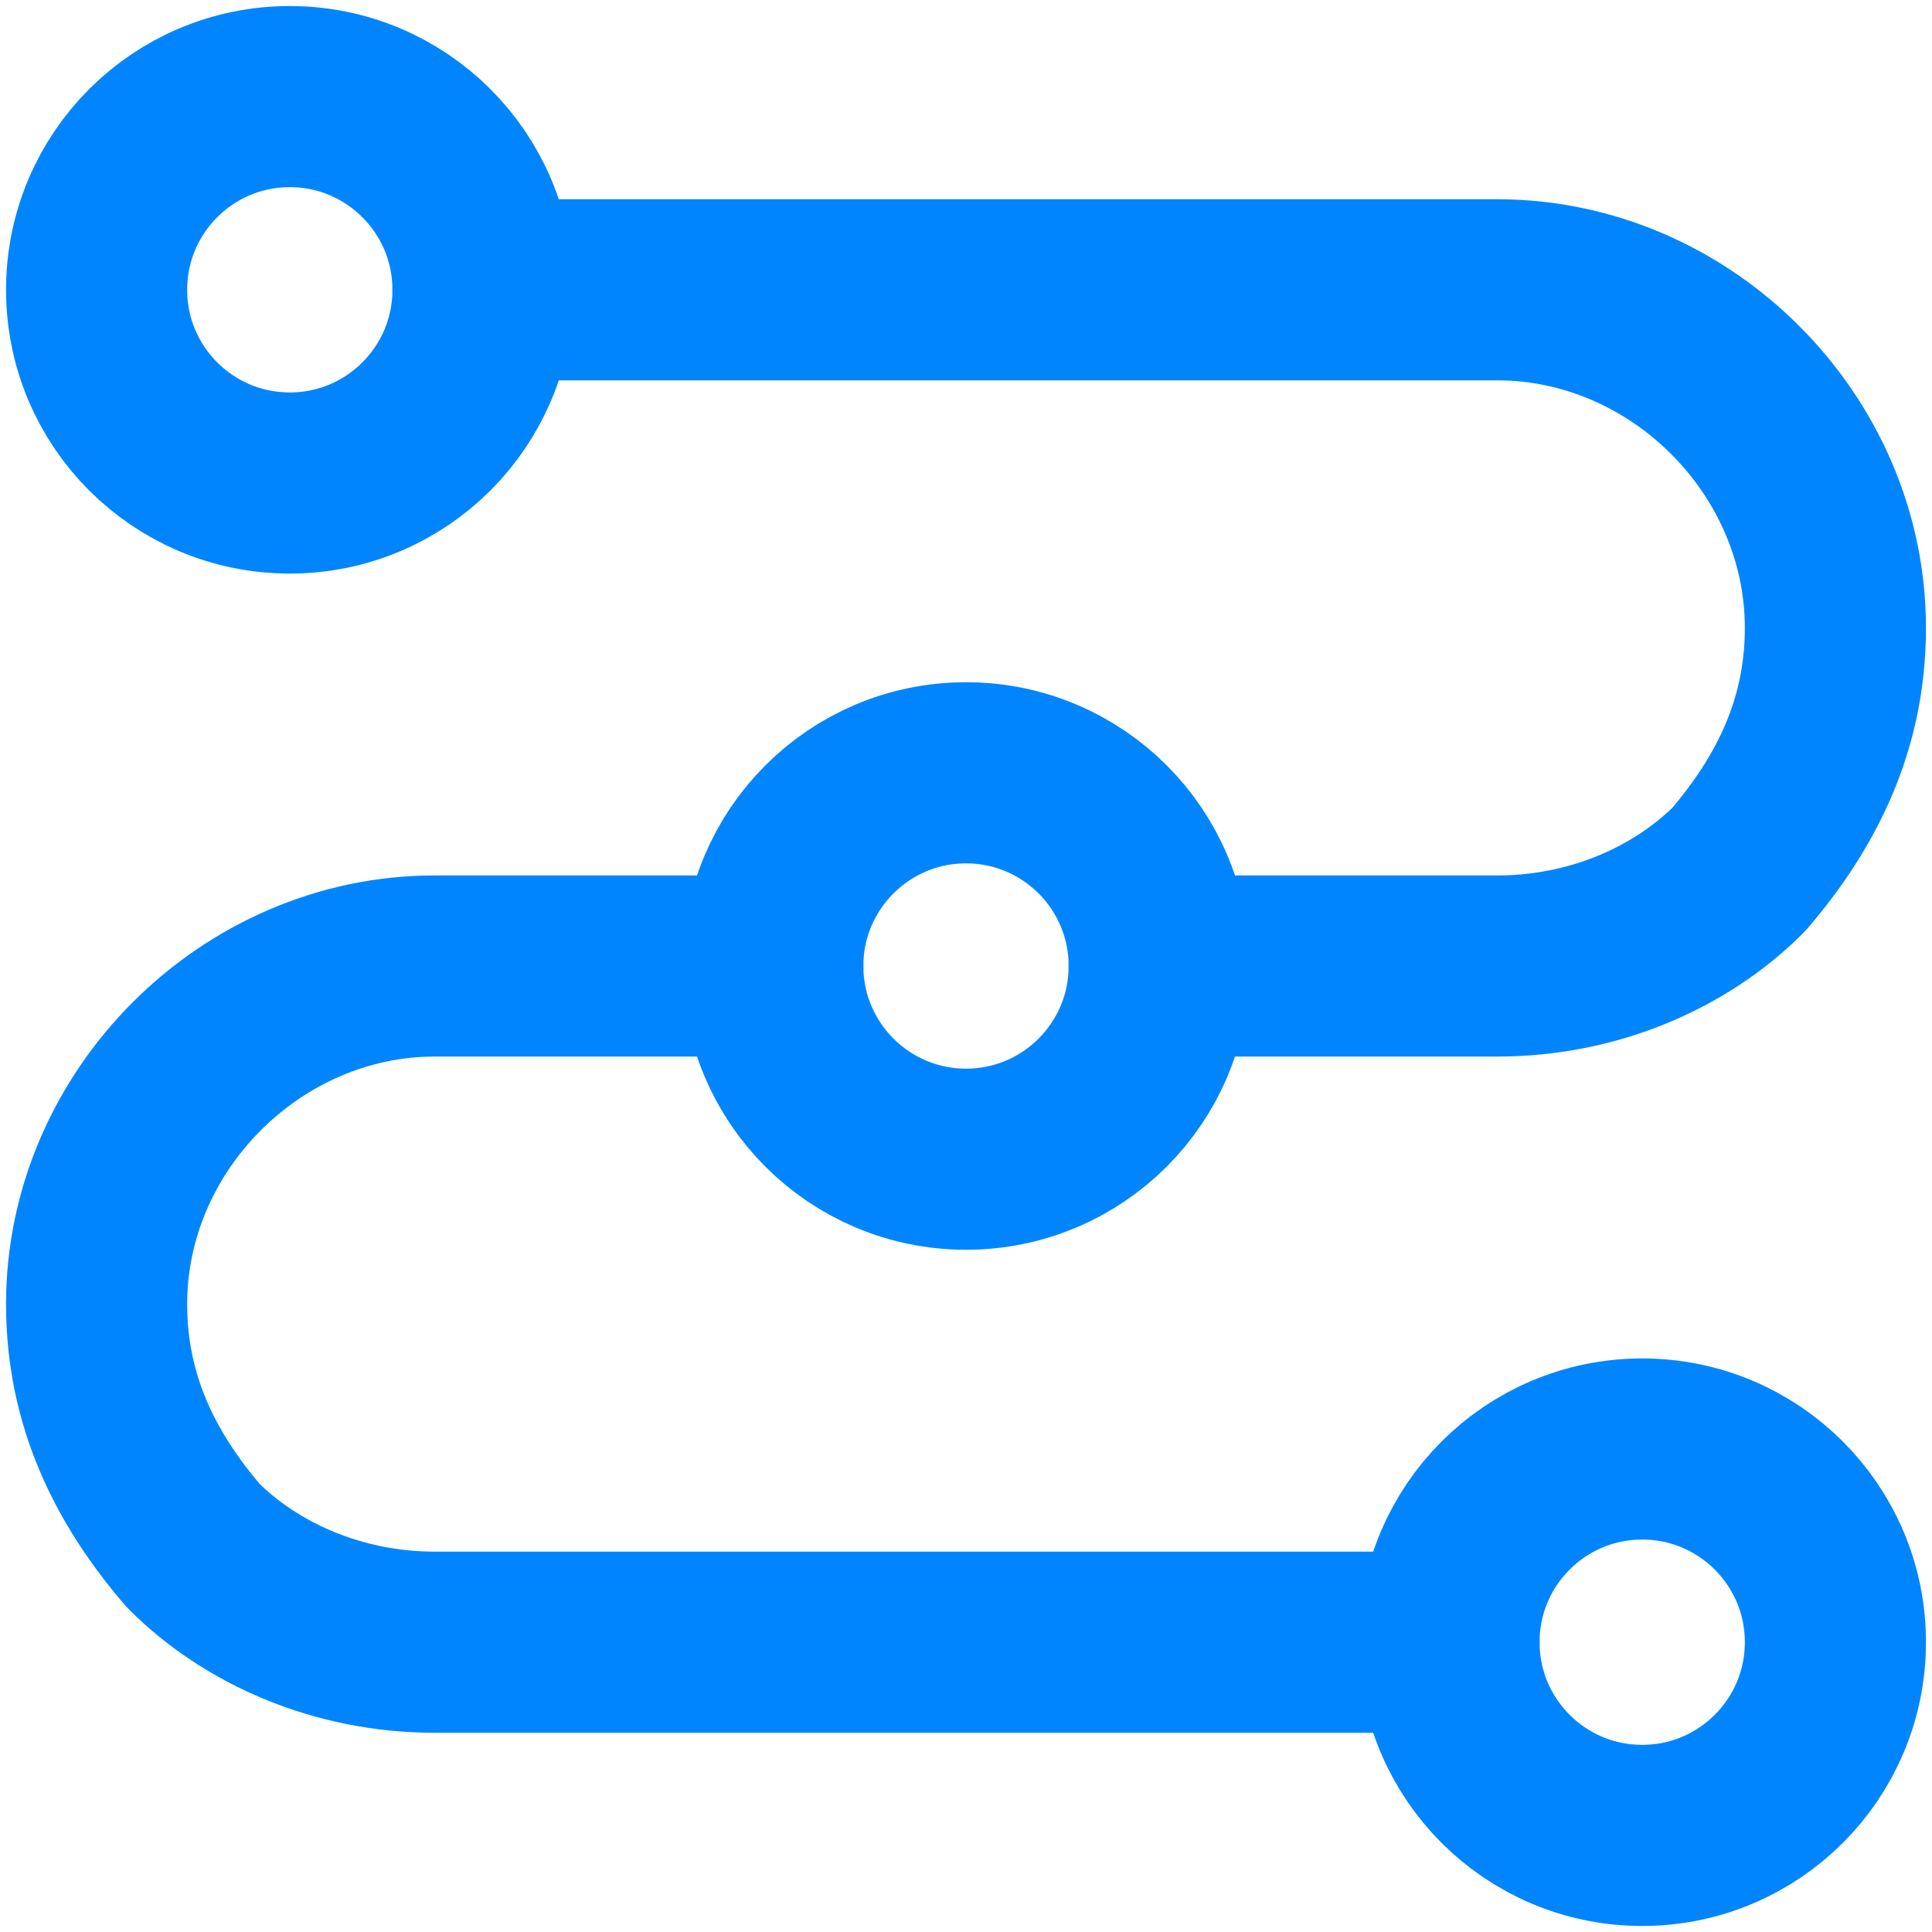
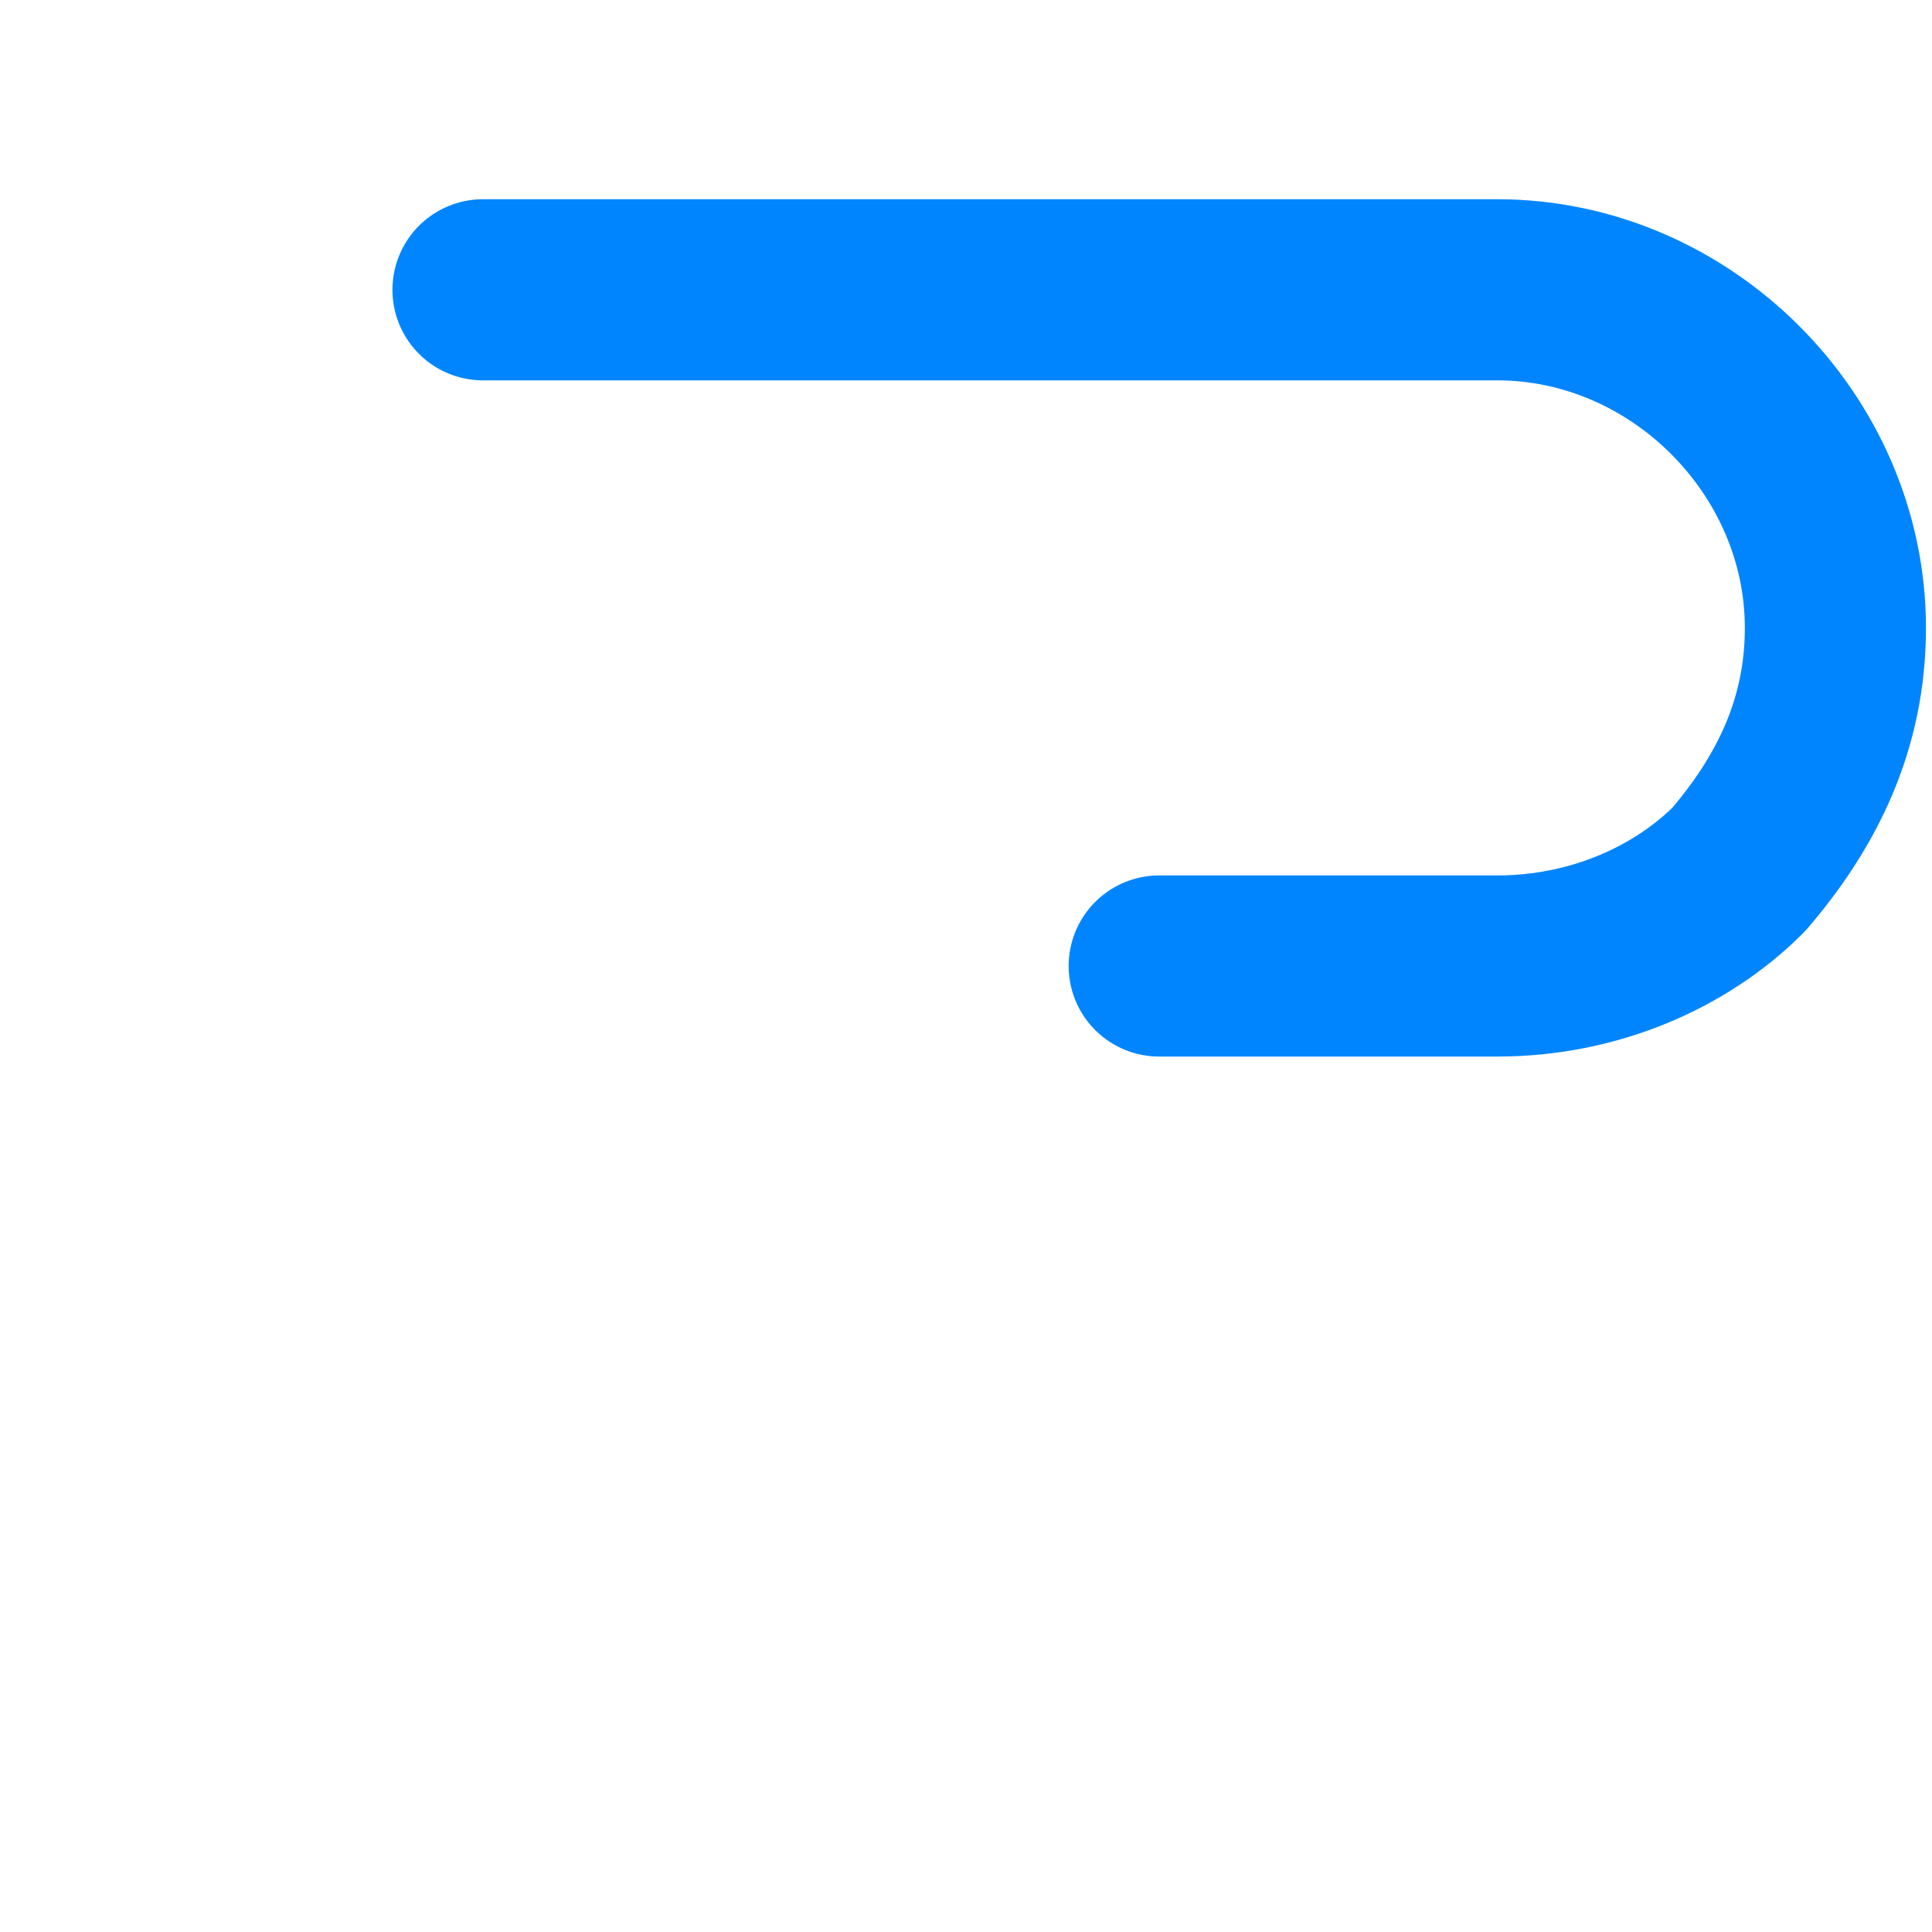
<svg xmlns="http://www.w3.org/2000/svg" width="16" height="16" viewBox="0 0 16 16" fill="none">
-   <path d="M2.4 4C3.283 4 4 3.284 4 2.4C4 1.516 3.283 0.8 2.4 0.8C1.516 0.8 0.8 1.516 0.8 2.4C0.8 3.284 1.516 4 2.4 4Z" stroke="#0085FF" stroke-width="1.5" stroke-miterlimit="10" stroke-linecap="round" stroke-linejoin="round" />
-   <path d="M8 9.6C8.884 9.6 9.6 8.884 9.6 8C9.6 7.116 8.884 6.4 8 6.4C7.117 6.4 6.4 7.116 6.4 8C6.4 8.884 7.117 9.6 8 9.6Z" stroke="#0085FF" stroke-width="1.5" stroke-miterlimit="10" stroke-linecap="round" stroke-linejoin="round" />
-   <path d="M13.6 15.2C14.484 15.2 15.2 14.484 15.2 13.6C15.2 12.716 14.484 12 13.6 12C12.716 12 12 12.716 12 13.6C12 14.484 12.716 15.2 13.6 15.2Z" stroke="#0085FF" stroke-width="1.5" stroke-miterlimit="10" stroke-linecap="round" stroke-linejoin="round" />
  <path d="M4 2.4H12.4C13.92 2.4 15.2 3.68 15.2 5.2C15.2 6 14.88 6.64 14.4 7.2C13.92 7.68 13.2 8 12.4 8H9.6" stroke="#0085FF" stroke-width="1.5" stroke-miterlimit="10" stroke-linecap="round" stroke-linejoin="round" />
-   <path d="M6.4 8H3.6C2.08 8 0.8 9.28 0.8 10.8C0.8 11.6 1.12 12.24 1.6 12.8C2.08 13.28 2.8 13.6 3.6 13.6H12" stroke="#0085FF" stroke-width="1.5" stroke-miterlimit="10" stroke-linecap="round" stroke-linejoin="round" />
</svg>